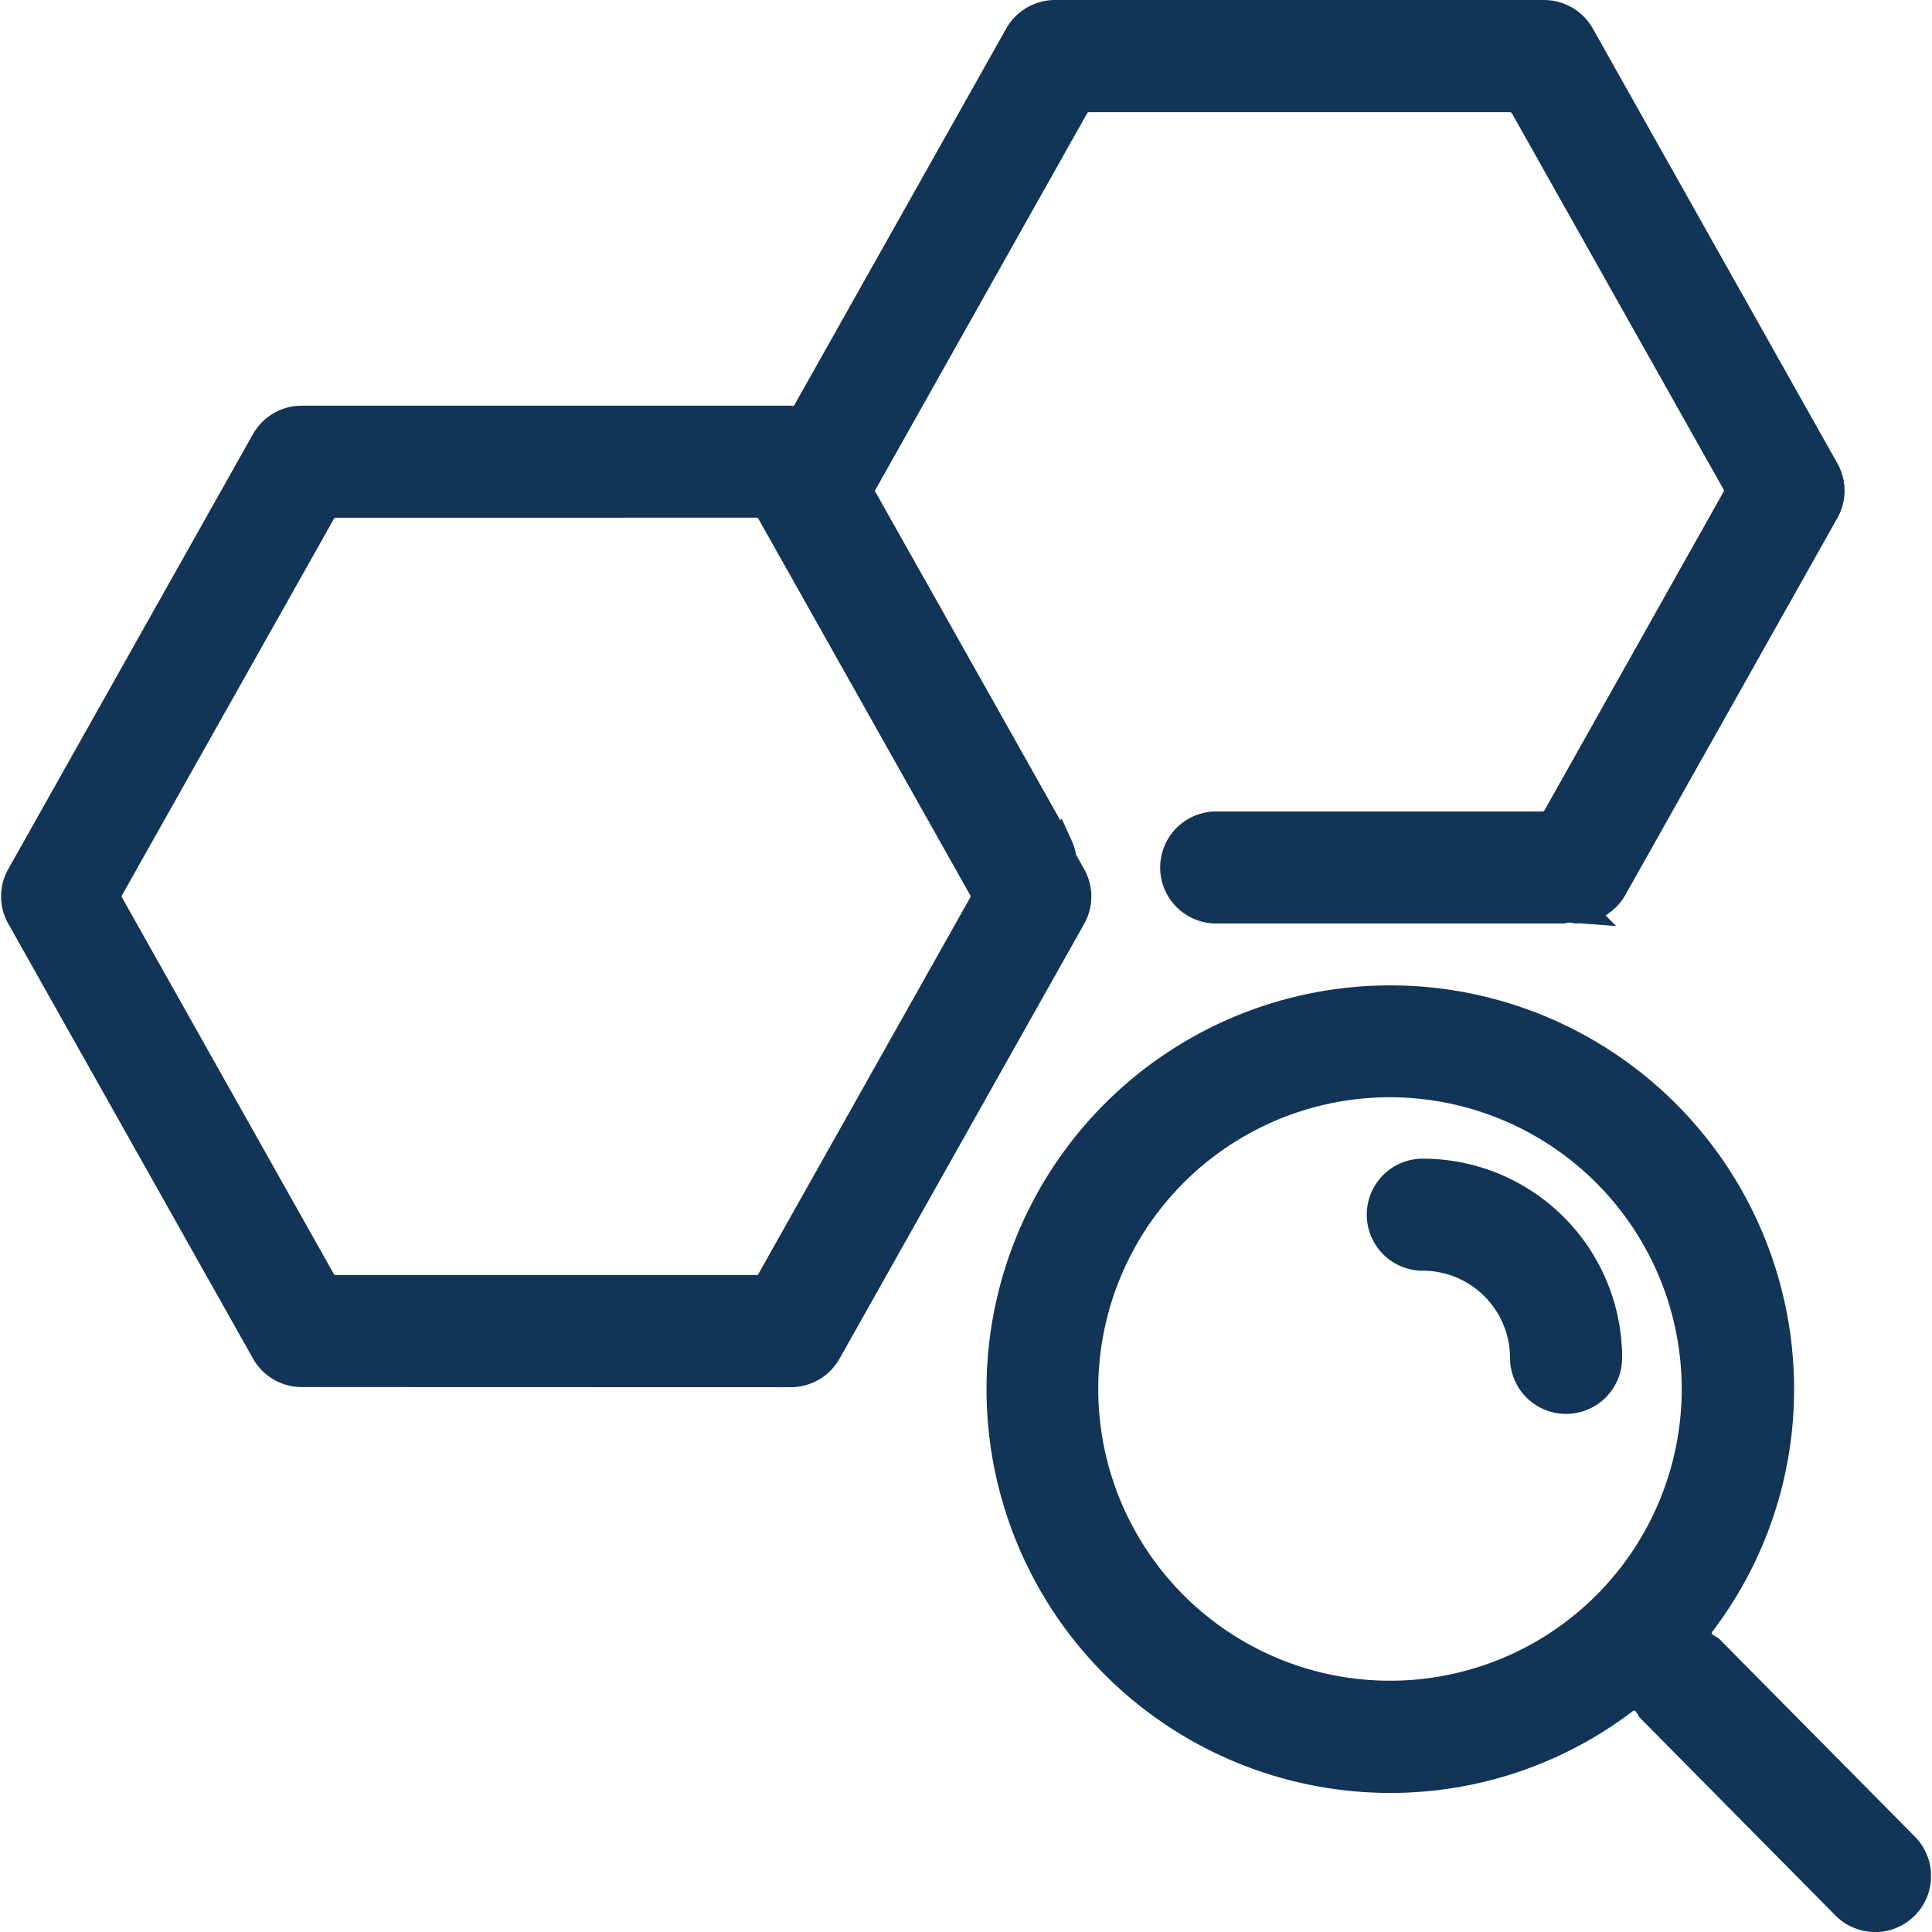
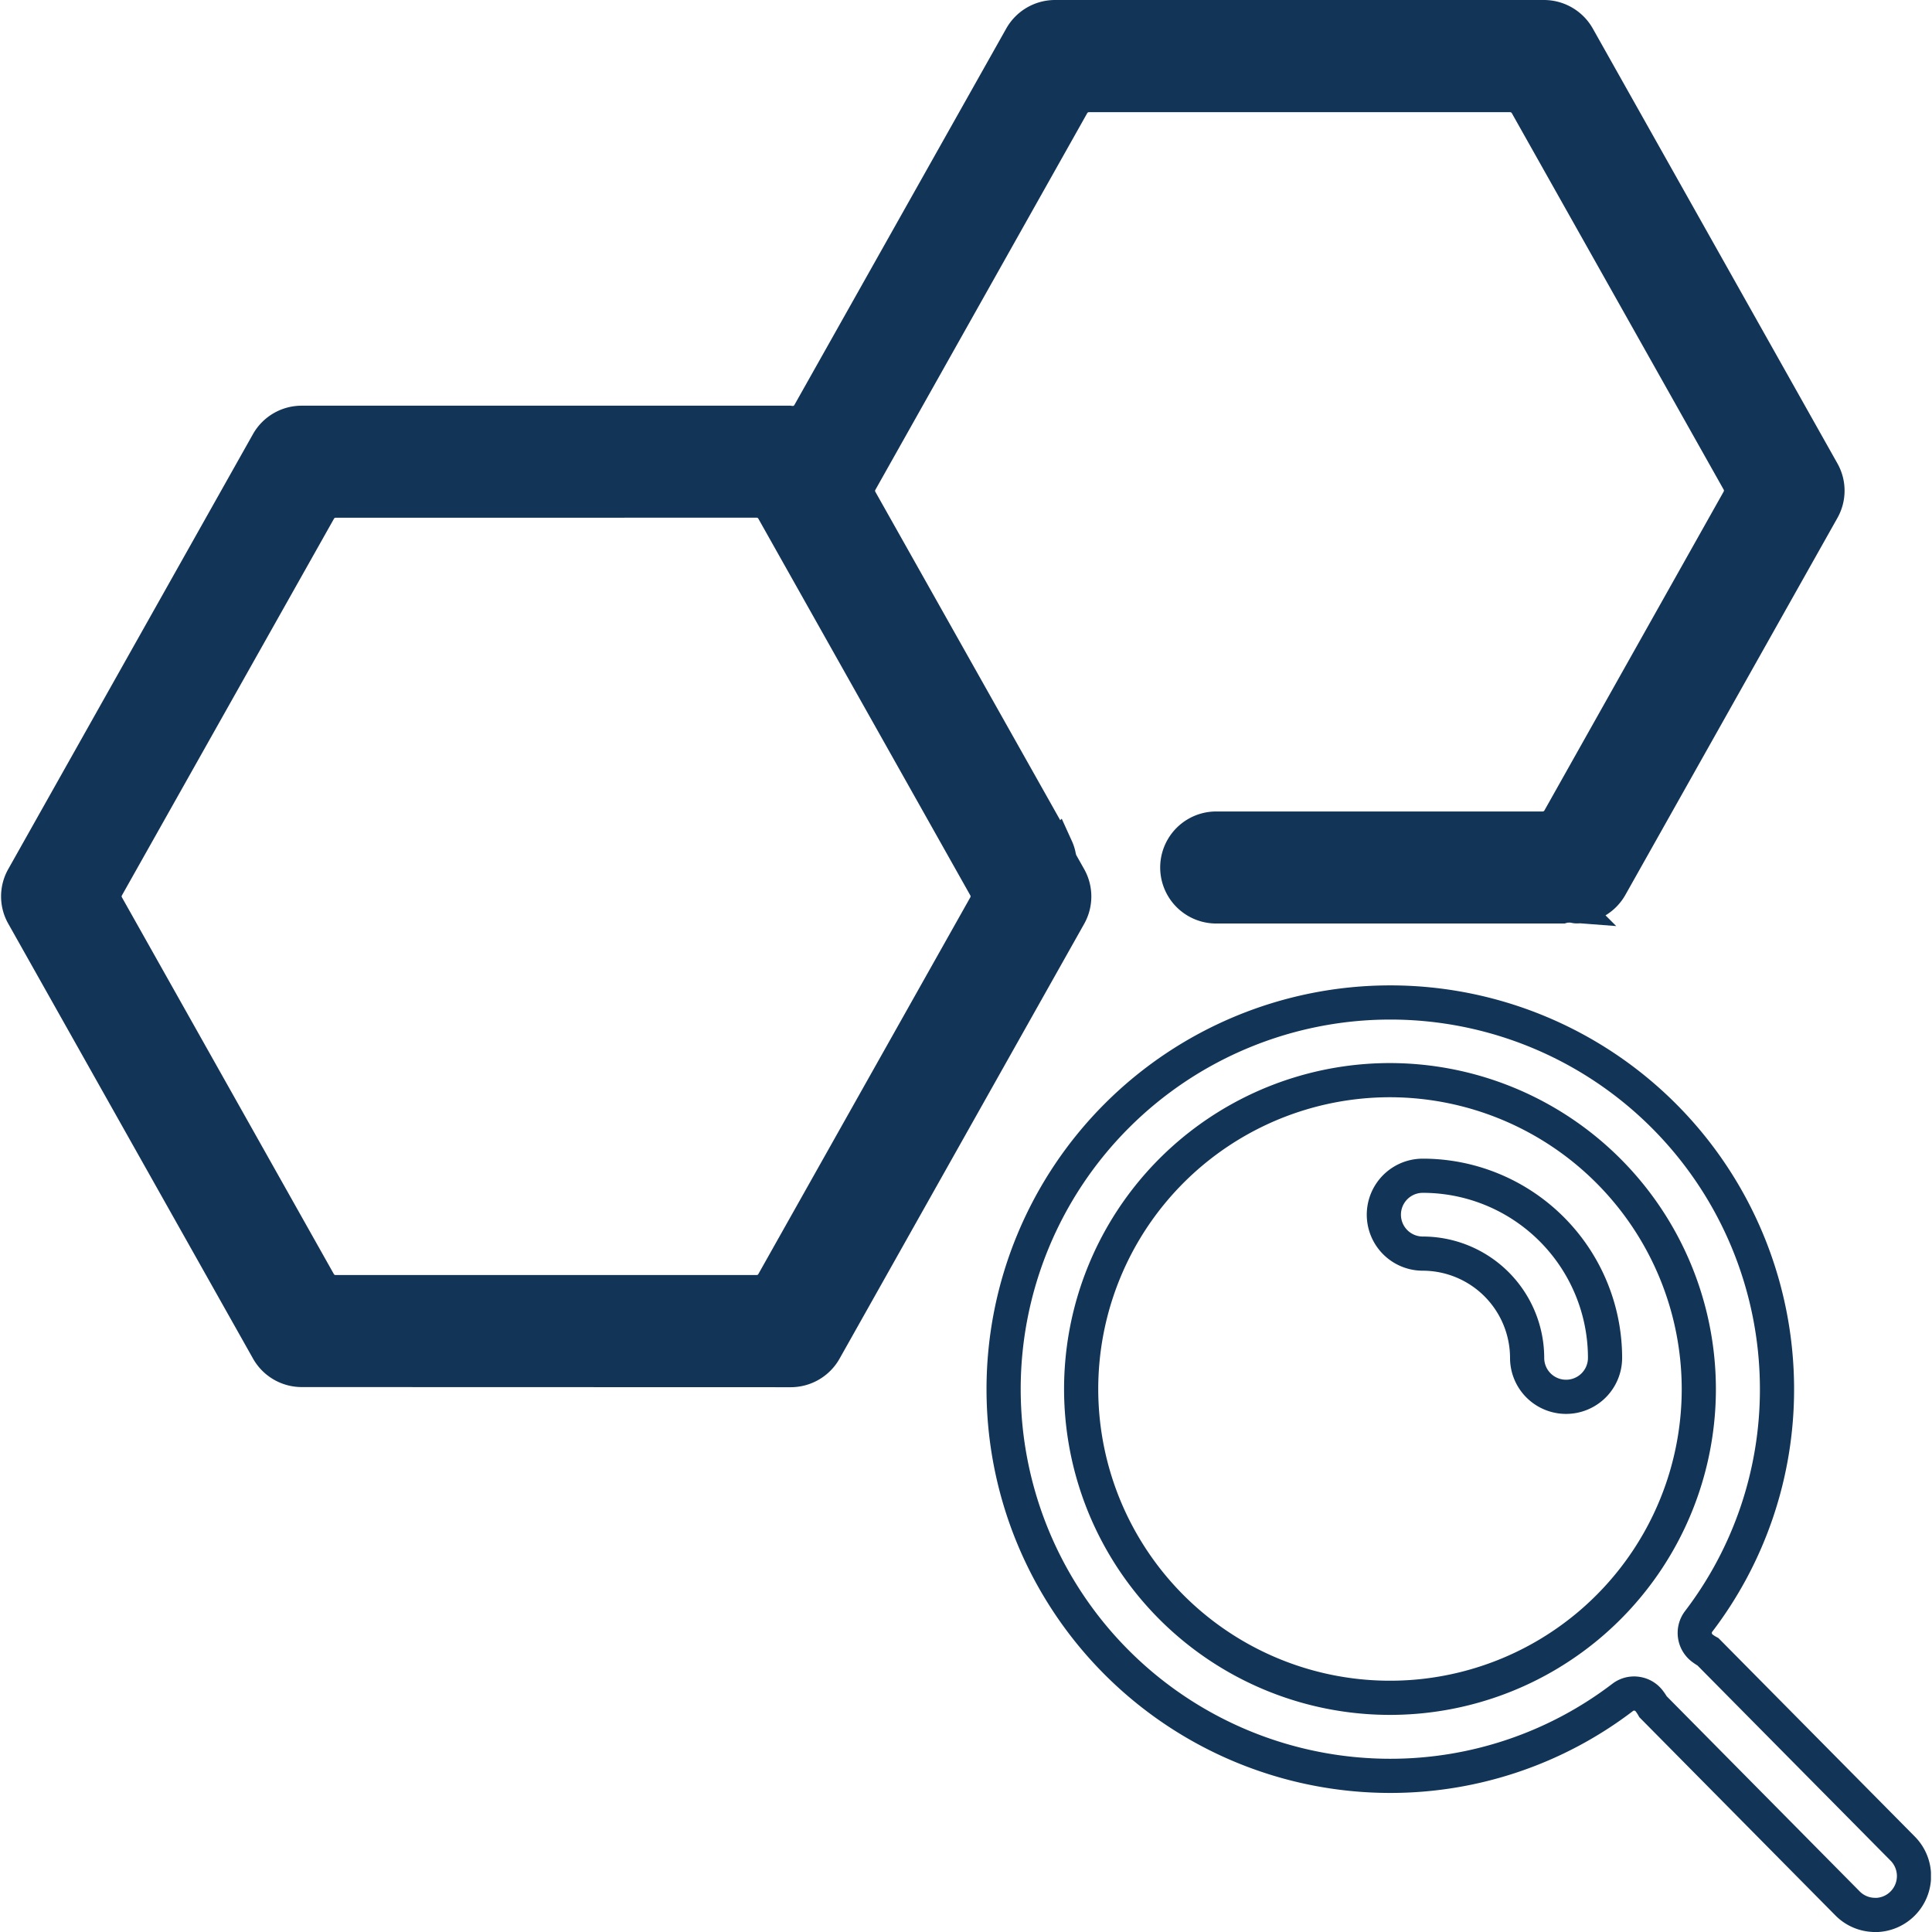
<svg xmlns="http://www.w3.org/2000/svg" id="SvgjsSvg1038" width="288" height="288" version="1.1">
  <defs id="SvgjsDefs1039" />
  <g id="SvgjsG1040">
    <svg width="288" height="288" data-name="Group 1177" viewBox="0 0 42.357 42.403">
      <defs>
        <clipPath id="a">
          <rect width="42.357" height="42.403" fill="none" data-name="Rectangle 859" />
        </clipPath>
      </defs>
      <g clip-path="url(#a)" data-name="Group 1176" fill="#123456" class="color000 svgShape">
        <path fill="#123456" d="M6.6,30.068a.852.852,0,0,1-.744-.436L.487,20.092a.842.842,0,0,1,0-.837l5.367-9.54A.852.852,0,0,1,6.6,9.279H17.3a.6.6,0,0,0,.061.006h.015a.415.415,0,0,0,.363-.213L22.388.811a.854.854,0,0,1,.744-.436H33.864a.857.857,0,0,1,.745.436l5.366,9.54a.844.844,0,0,1,0,.837l-4.651,8.268a.855.855,0,0,1-.746.436c-.015,0-.032-.005-.049-.008l-.061-.01a.4.4,0,0,0-.06,0,.224.224,0,0,0-.036,0,.566.566,0,0,0-.109.02H26.67a.854.854,0,0,1,0-1.709h7.166a.419.419,0,0,0,.364-.213l3.935-7a.419.419,0,0,0,0-.409L33.485,2.3a.418.418,0,0,0-.365-.213H23.876a.418.418,0,0,0-.364.213l-4.65,8.268a.414.414,0,0,0,0,.409l4.3,7.639a.75.75,0,0,1,.057.186l.011.043a.411.411,0,0,0,.042.107l.172.305a.851.851,0,0,1,0,.838l-5.367,9.54a.855.855,0,0,1-.745.436Zm.744-19.08a.417.417,0,0,0-.364.213L2.326,19.468a.416.416,0,0,0,0,.41l4.651,8.268a.417.417,0,0,0,.364.213h9.244a.415.415,0,0,0,.363-.213L21.6,19.878a.416.416,0,0,0,0-.41L16.948,11.2a.415.415,0,0,0-.363-.213Z" data-name="Path 760" class="color0771b9 svgShape" />
        <path fill="none" stroke="#123456" stroke-miterlimit="10" stroke-width=".75" d="M6.6,30.068a.852.852,0,0,1-.744-.436L.487,20.092a.842.842,0,0,1,0-.837l5.367-9.54A.852.852,0,0,1,6.6,9.279H17.3a.6.6,0,0,0,.061.006h.015a.415.415,0,0,0,.363-.213L22.388.811a.854.854,0,0,1,.744-.436H33.864a.857.857,0,0,1,.745.436l5.366,9.54a.844.844,0,0,1,0,.837l-4.651,8.268a.855.855,0,0,1-.746.436c-.015,0-.032-.005-.049-.008l-.061-.01a.4.4,0,0,0-.06,0,.224.224,0,0,0-.036,0,.566.566,0,0,0-.109.02H26.67a.854.854,0,0,1,0-1.709h7.166a.419.419,0,0,0,.364-.213l3.935-7a.419.419,0,0,0,0-.409L33.485,2.3a.418.418,0,0,0-.365-.213H23.876a.418.418,0,0,0-.364.213l-4.65,8.268a.414.414,0,0,0,0,.409l4.3,7.639a.75.75,0,0,1,.057.186l.011.043a.411.411,0,0,0,.042.107l.172.305a.851.851,0,0,1,0,.838l-5.367,9.54a.855.855,0,0,1-.745.436Zm.744-19.08a.417.417,0,0,0-.364.213L2.326,19.468a.416.416,0,0,0,0,.41l4.651,8.268a.417.417,0,0,0,.364.213h9.244a.415.415,0,0,0,.363-.213L21.6,19.878a.416.416,0,0,0,0-.41L16.948,11.2a.415.415,0,0,0-.363-.213Z" data-name="Path 761" class="colorStroke0070ba svgStroke" />
-         <path fill="#123456" d="M34.348,30.657a.854.854,0,0,1-.854-.854,2.293,2.293,0,0,0-2.29-2.289.854.854,0,0,1,0-1.709,4,4,0,0,1,4,4,.855.855,0,0,1-.854.854" data-name="Path 762" class="color0771b9 svgShape" />
        <path fill="none" stroke="#123456" stroke-miterlimit="10" stroke-width=".75" d="M34.348,30.657a.854.854,0,0,1-.854-.854,2.293,2.293,0,0,0-2.29-2.289.854.854,0,0,1,0-1.709,4,4,0,0,1,4,4A.855.855,0,0,1,34.348,30.657Z" data-name="Path 763" class="colorStroke0070ba svgStroke" />
-         <path fill="#123456" d="M41.128,42.028a.849.849,0,0,1-.6-.251l-4.27-4.317-.011-.019a1.023,1.023,0,0,0-.067-.1.411.411,0,0,0-.276-.167.409.409,0,0,0-.312.079,8.4,8.4,0,0,1-5.1,1.723,8.487,8.487,0,1,1,8.486-8.488,8.391,8.391,0,0,1-1.721,5.1.418.418,0,0,0,.087.589,1.063,1.063,0,0,0,.1.066l.02.011,4.271,4.317a.855.855,0,0,1-.6,1.459M30.485,23.707a6.778,6.778,0,1,0,6.777,6.777,6.786,6.786,0,0,0-6.777-6.777" data-name="Path 764" class="color0771b9 svgShape" />
        <path fill="none" stroke="#123456" stroke-miterlimit="10" stroke-width=".75" d="M41.128,42.028a.849.849,0,0,1-.6-.251l-4.27-4.317-.011-.019a1.023,1.023,0,0,0-.067-.1.411.411,0,0,0-.276-.167.409.409,0,0,0-.312.079,8.4,8.4,0,0,1-5.1,1.723,8.487,8.487,0,1,1,8.486-8.488,8.391,8.391,0,0,1-1.721,5.1.418.418,0,0,0,.087.589,1.063,1.063,0,0,0,.1.066l.02.011,4.271,4.317a.855.855,0,0,1-.6,1.459ZM30.485,23.707a6.778,6.778,0,1,0,6.777,6.777A6.786,6.786,0,0,0,30.485,23.707Z" data-name="Path 765" class="colorStroke0070ba svgStroke" />
      </g>
    </svg>
  </g>
</svg>